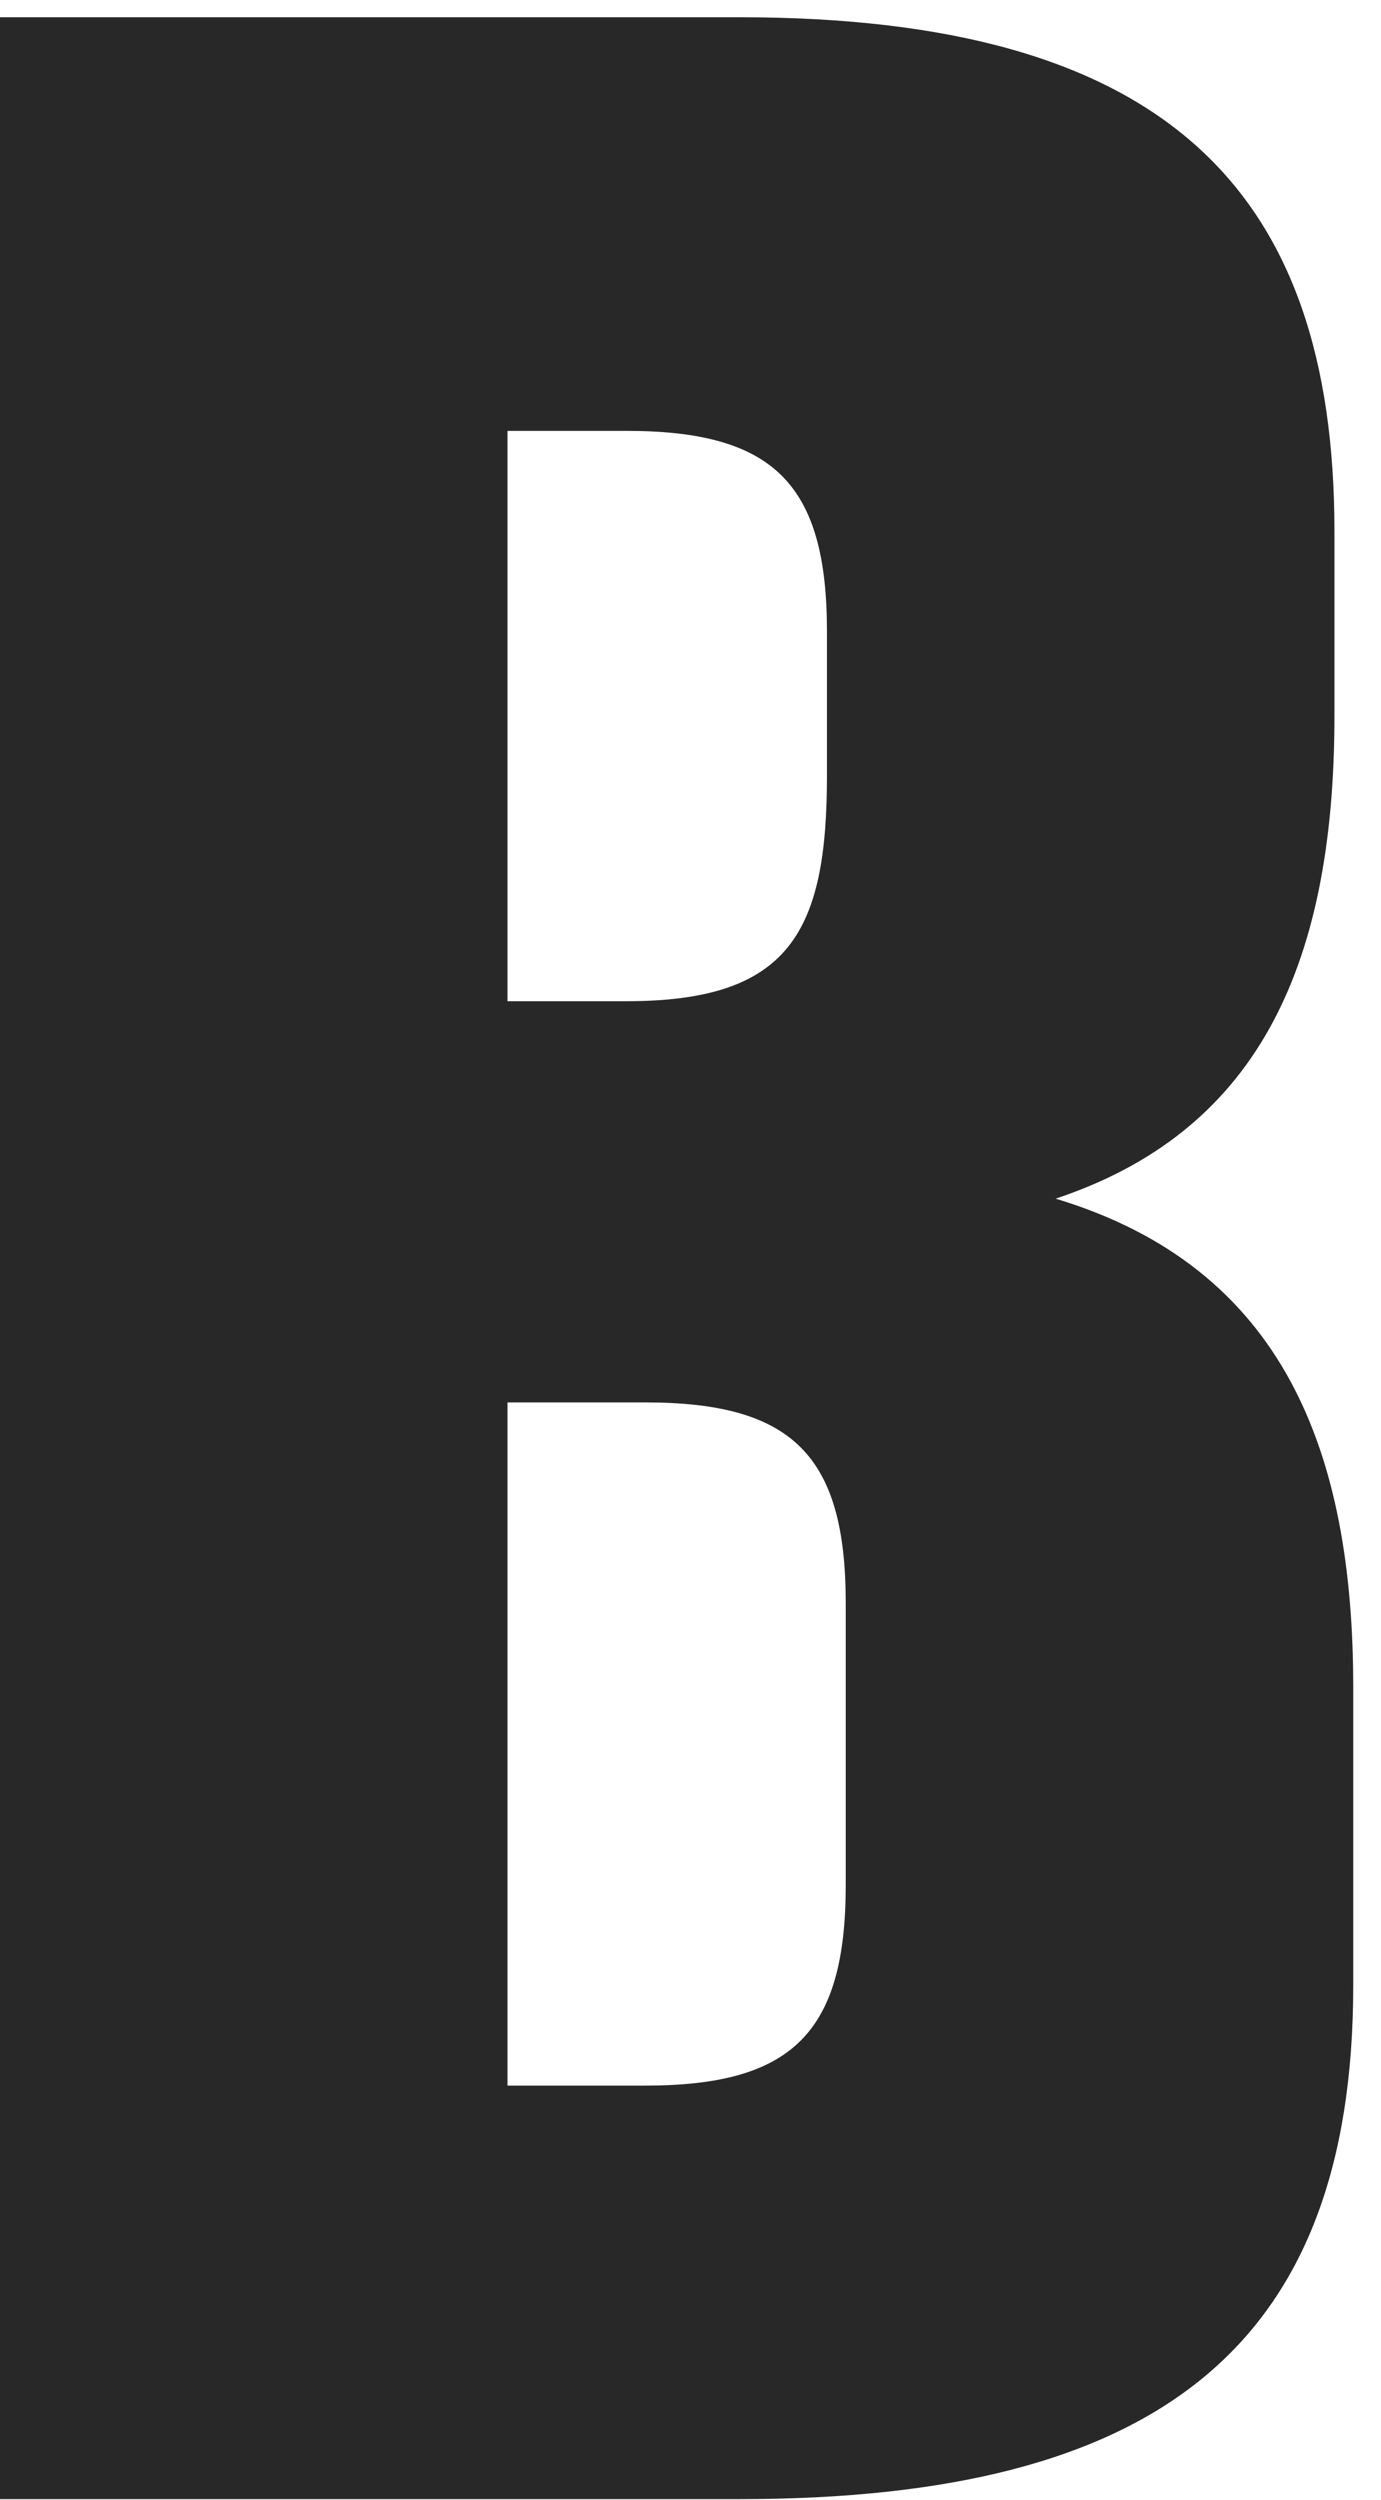
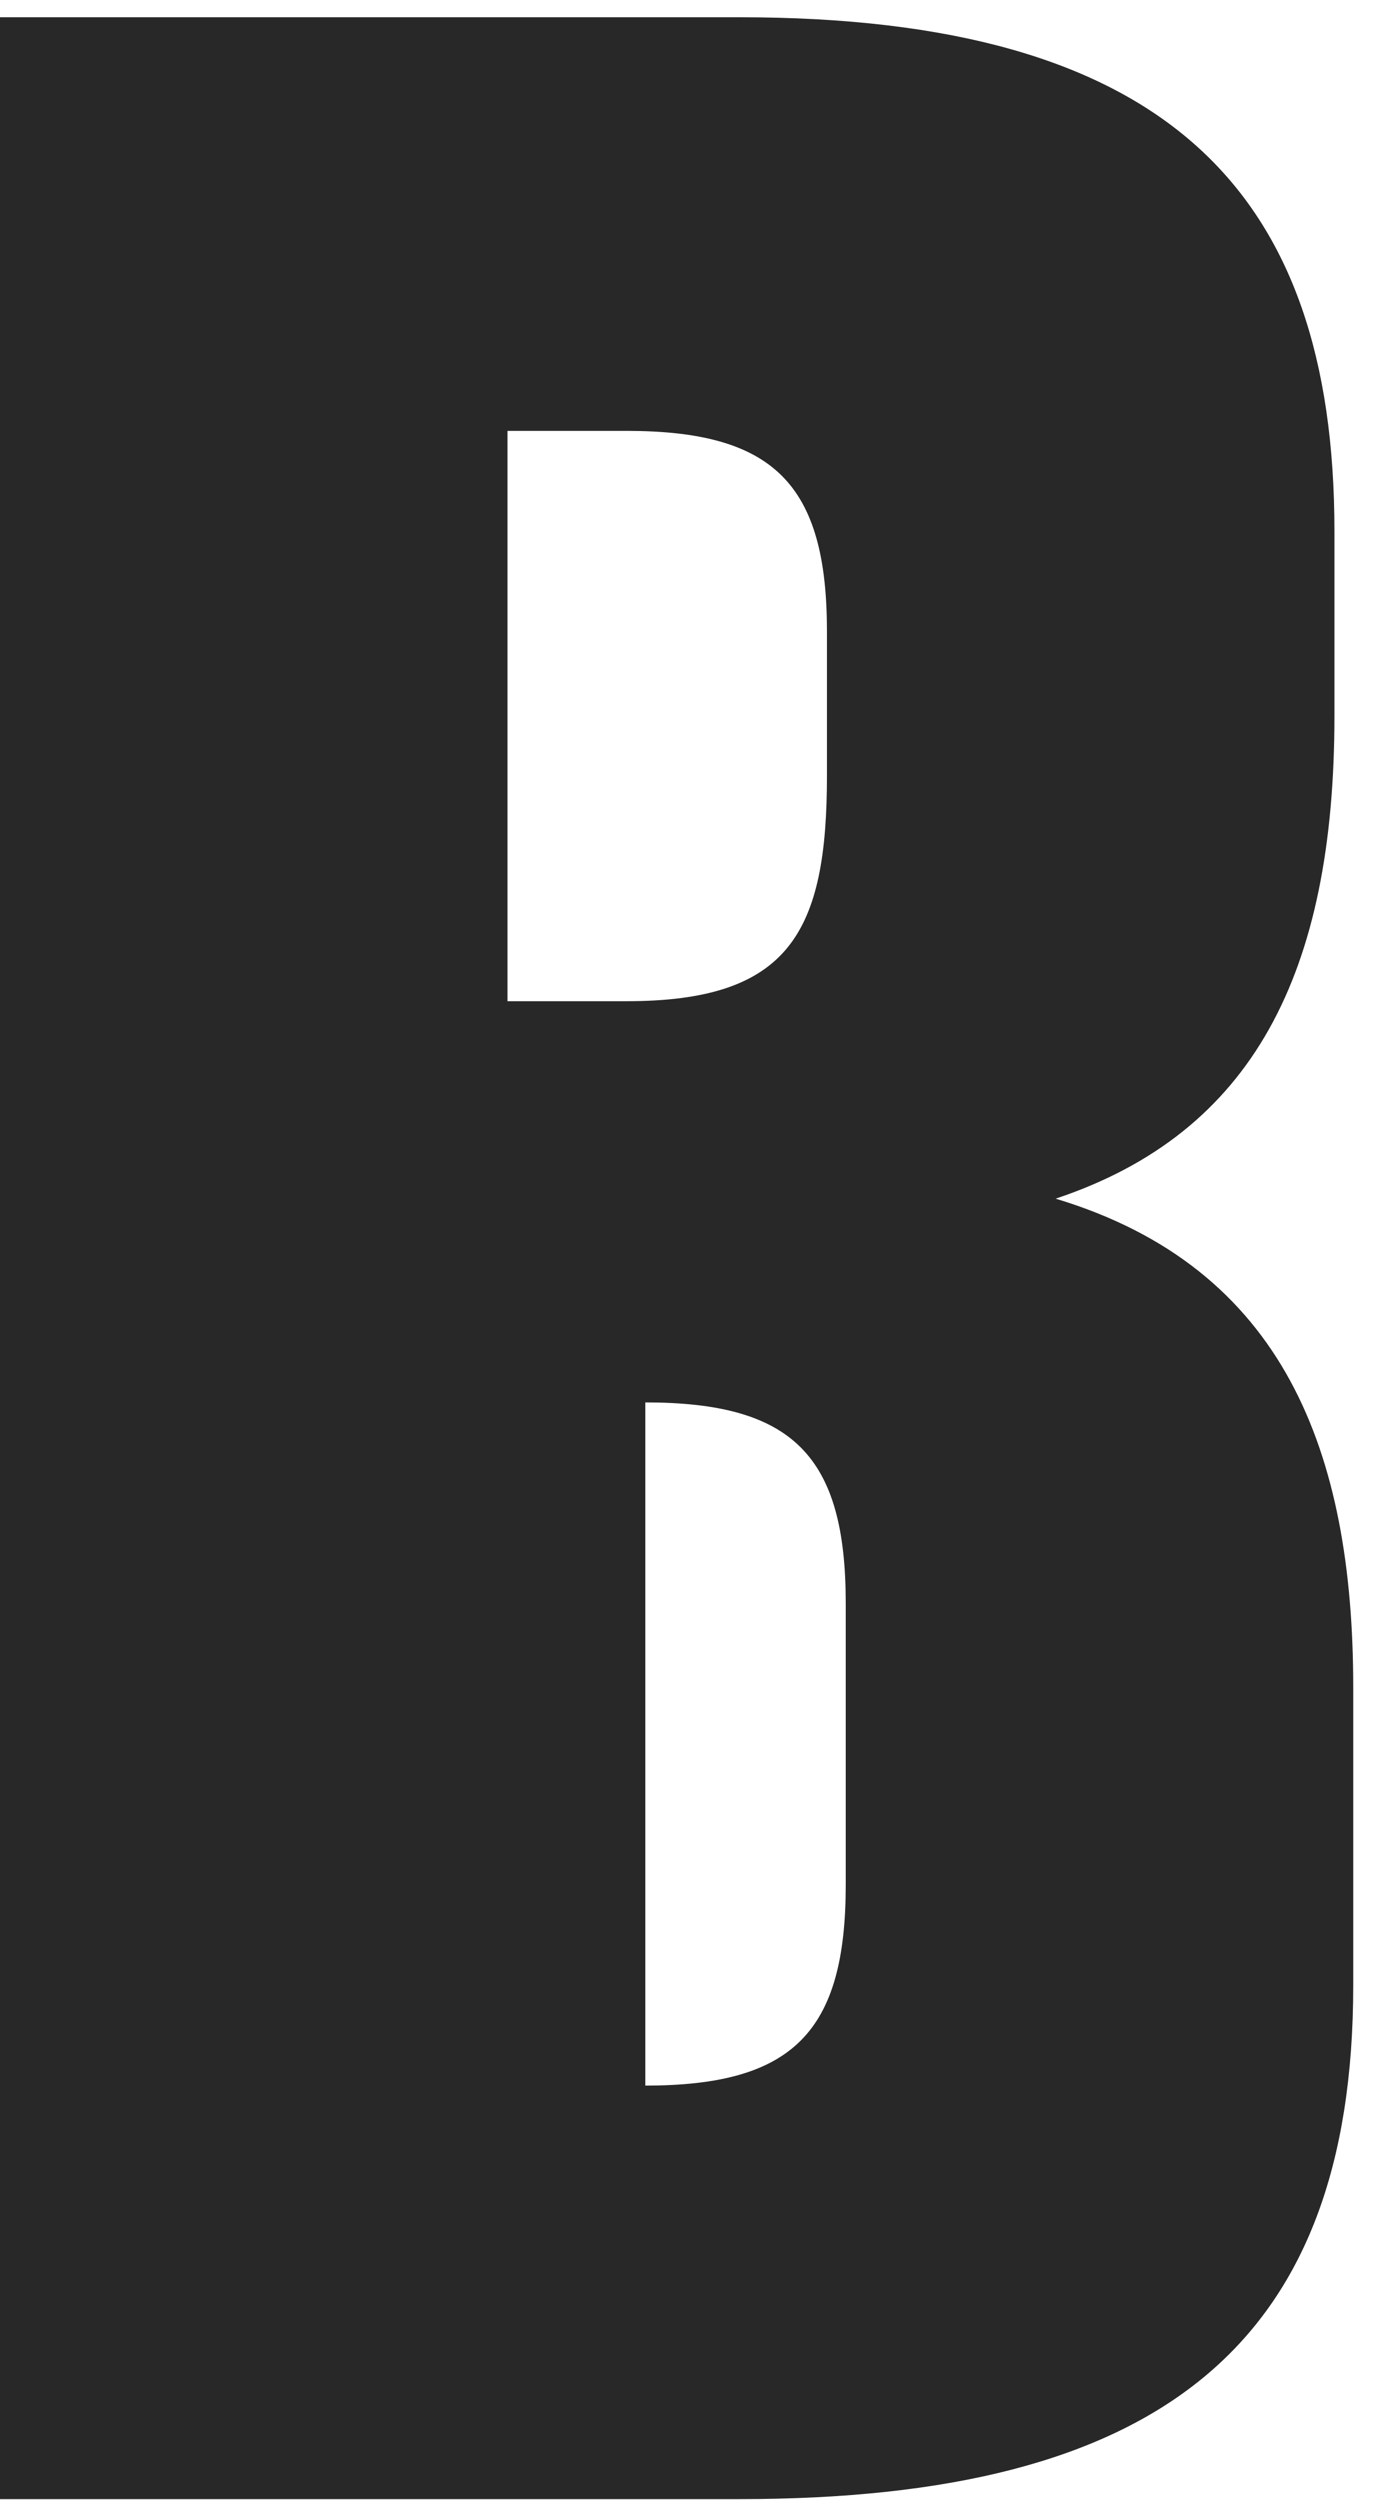
<svg xmlns="http://www.w3.org/2000/svg" width="42" height="76" viewBox="0 0 42 76" fill="none">
-   <path d="M40.584 16.15V21.77C40.584 29.581 38.108 34.441 32.105 36.441C39.06 38.536 41.156 44.156 41.156 51.303V60.354C41.156 71.309 35.248 75.977 22.482 75.977H0V0.524H22.482C35.44 0.524 40.584 5.764 40.584 16.147V16.15ZM25.15 23.578V19.195C25.15 14.716 23.53 13.099 19.054 13.099H15.434V30.438H19.054C24.009 30.438 25.15 28.342 25.15 23.578ZM25.721 57.306V48.731C25.721 44.252 24.102 42.635 19.626 42.635H15.434V63.405H19.626C24.105 63.405 25.721 61.785 25.721 57.309V57.306Z" fill="#282828" />
+   <path d="M40.584 16.15V21.77C40.584 29.581 38.108 34.441 32.105 36.441C39.06 38.536 41.156 44.156 41.156 51.303V60.354C41.156 71.309 35.248 75.977 22.482 75.977H0V0.524H22.482C35.44 0.524 40.584 5.764 40.584 16.147V16.15ZM25.15 23.578V19.195C25.15 14.716 23.53 13.099 19.054 13.099H15.434V30.438H19.054C24.009 30.438 25.15 28.342 25.15 23.578ZM25.721 57.306V48.731C25.721 44.252 24.102 42.635 19.626 42.635V63.405H19.626C24.105 63.405 25.721 61.785 25.721 57.309V57.306Z" fill="#282828" />
</svg>